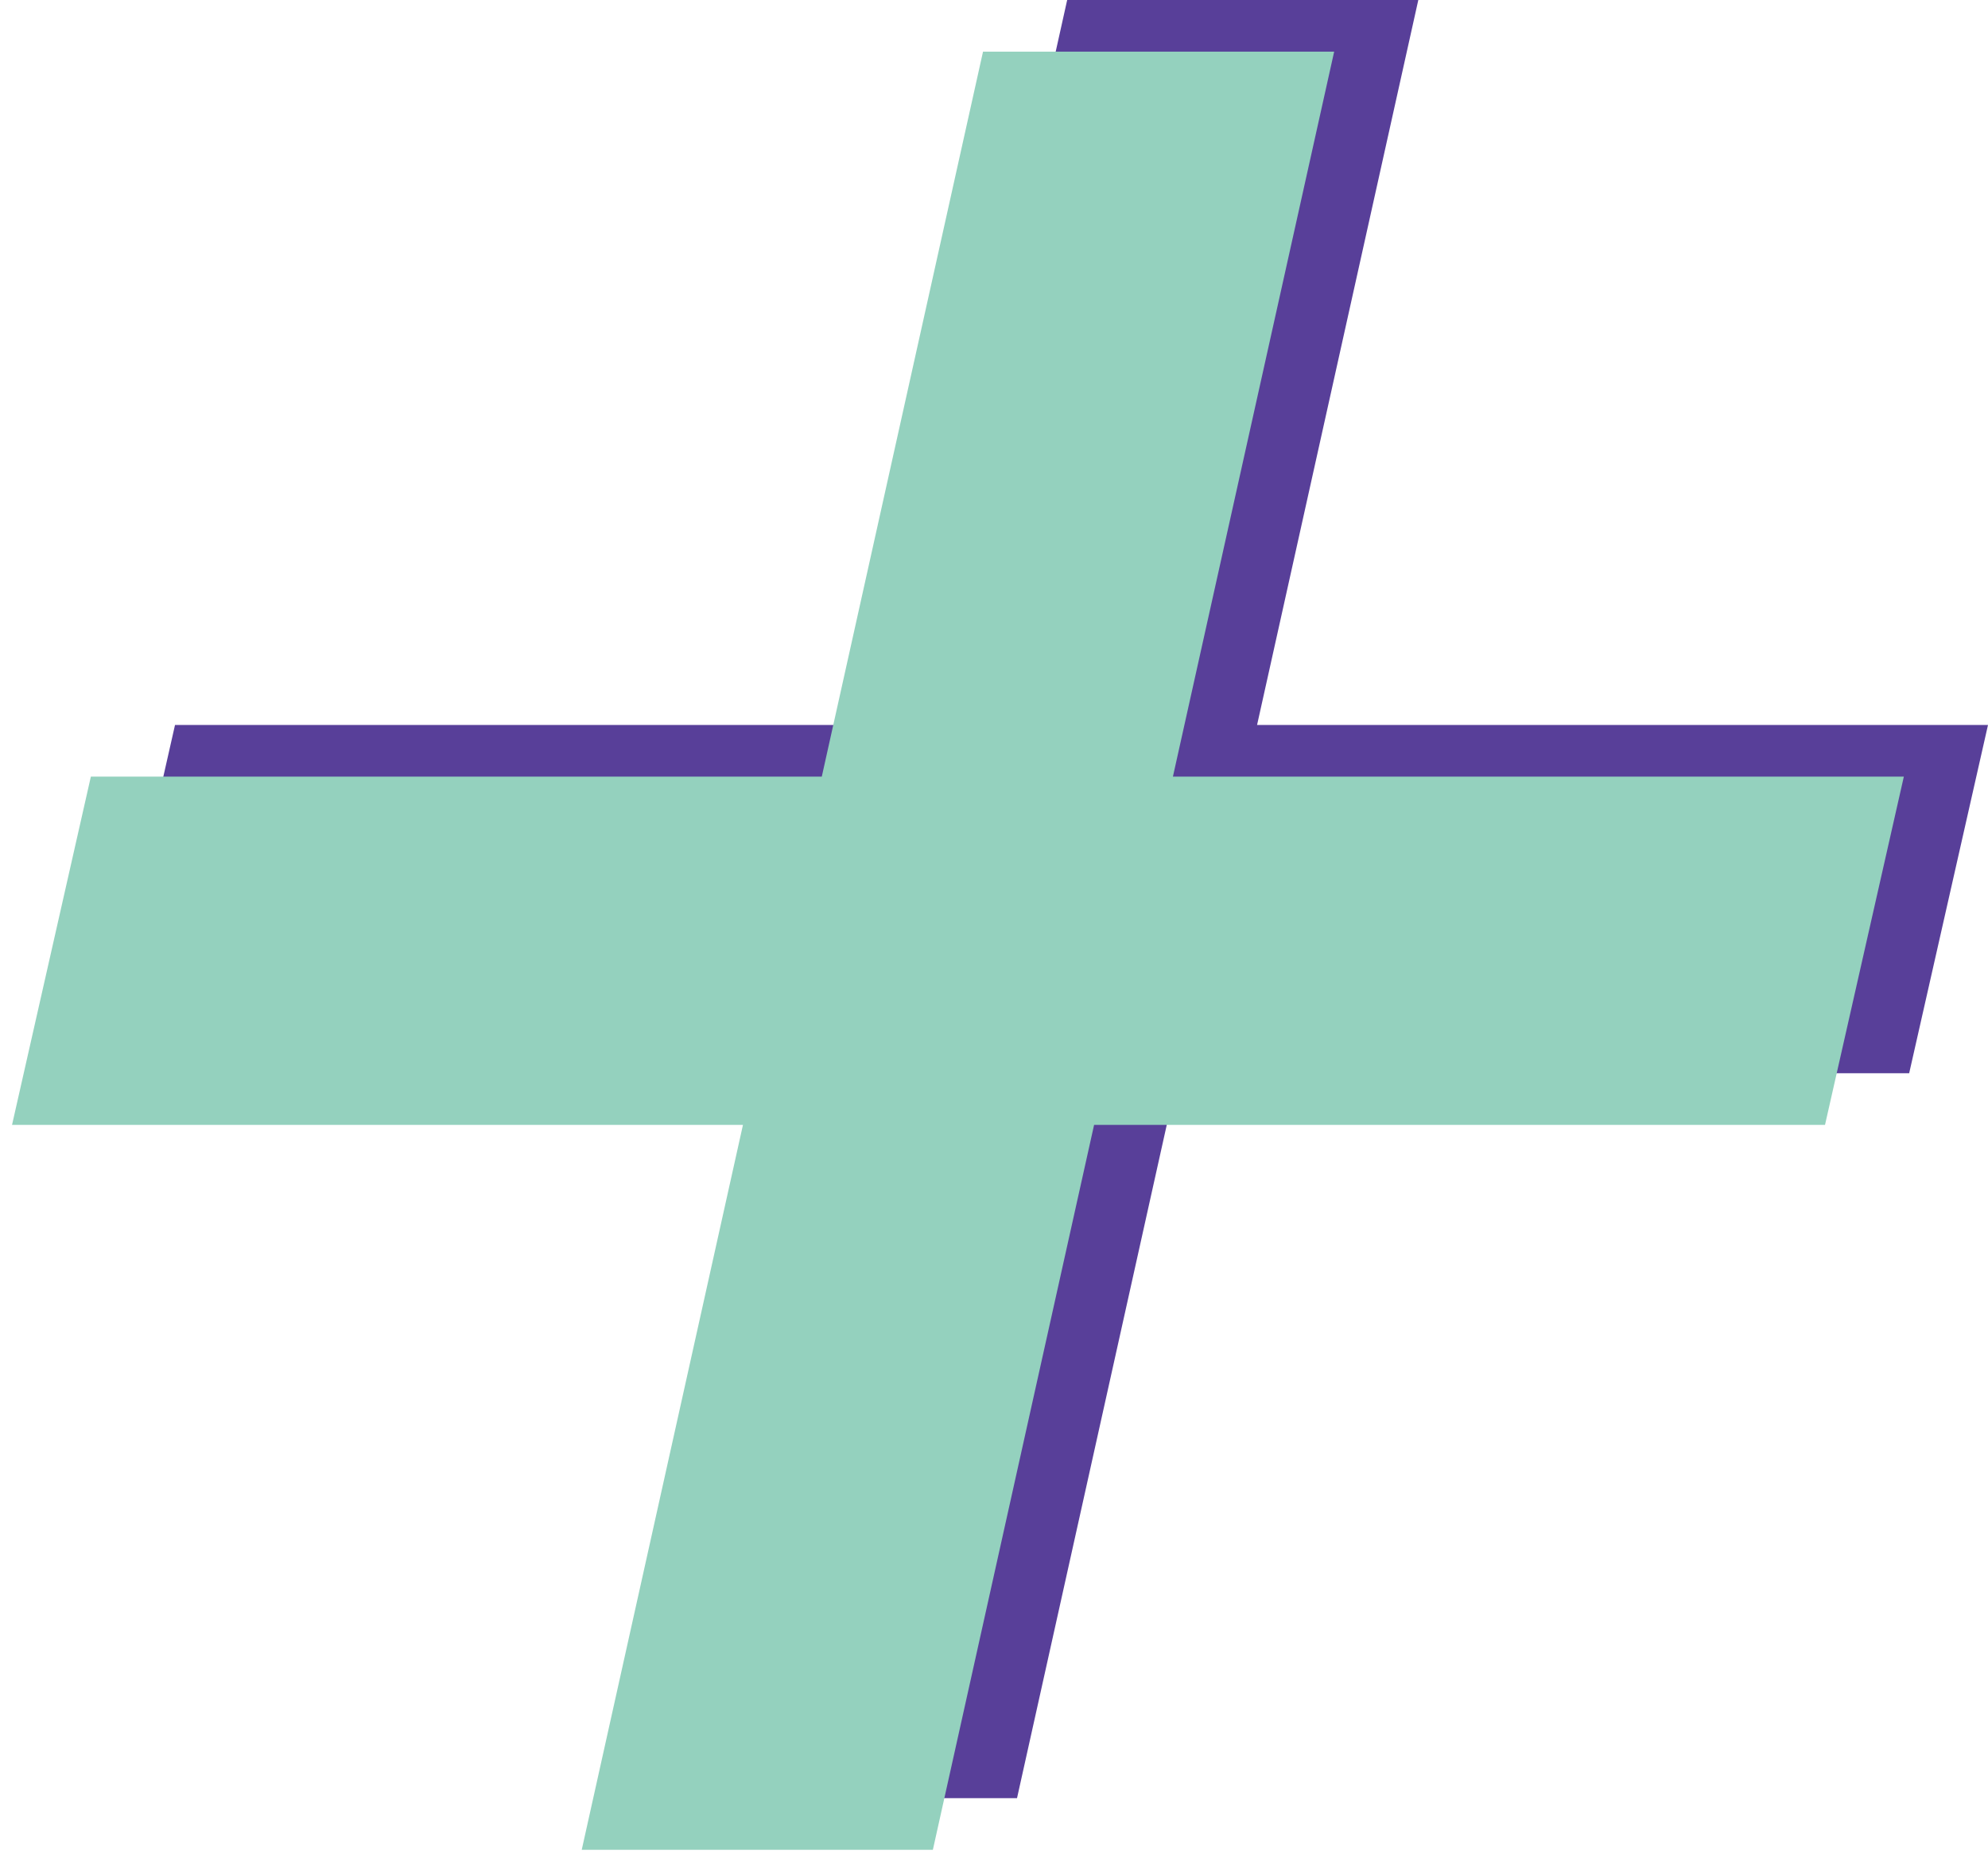
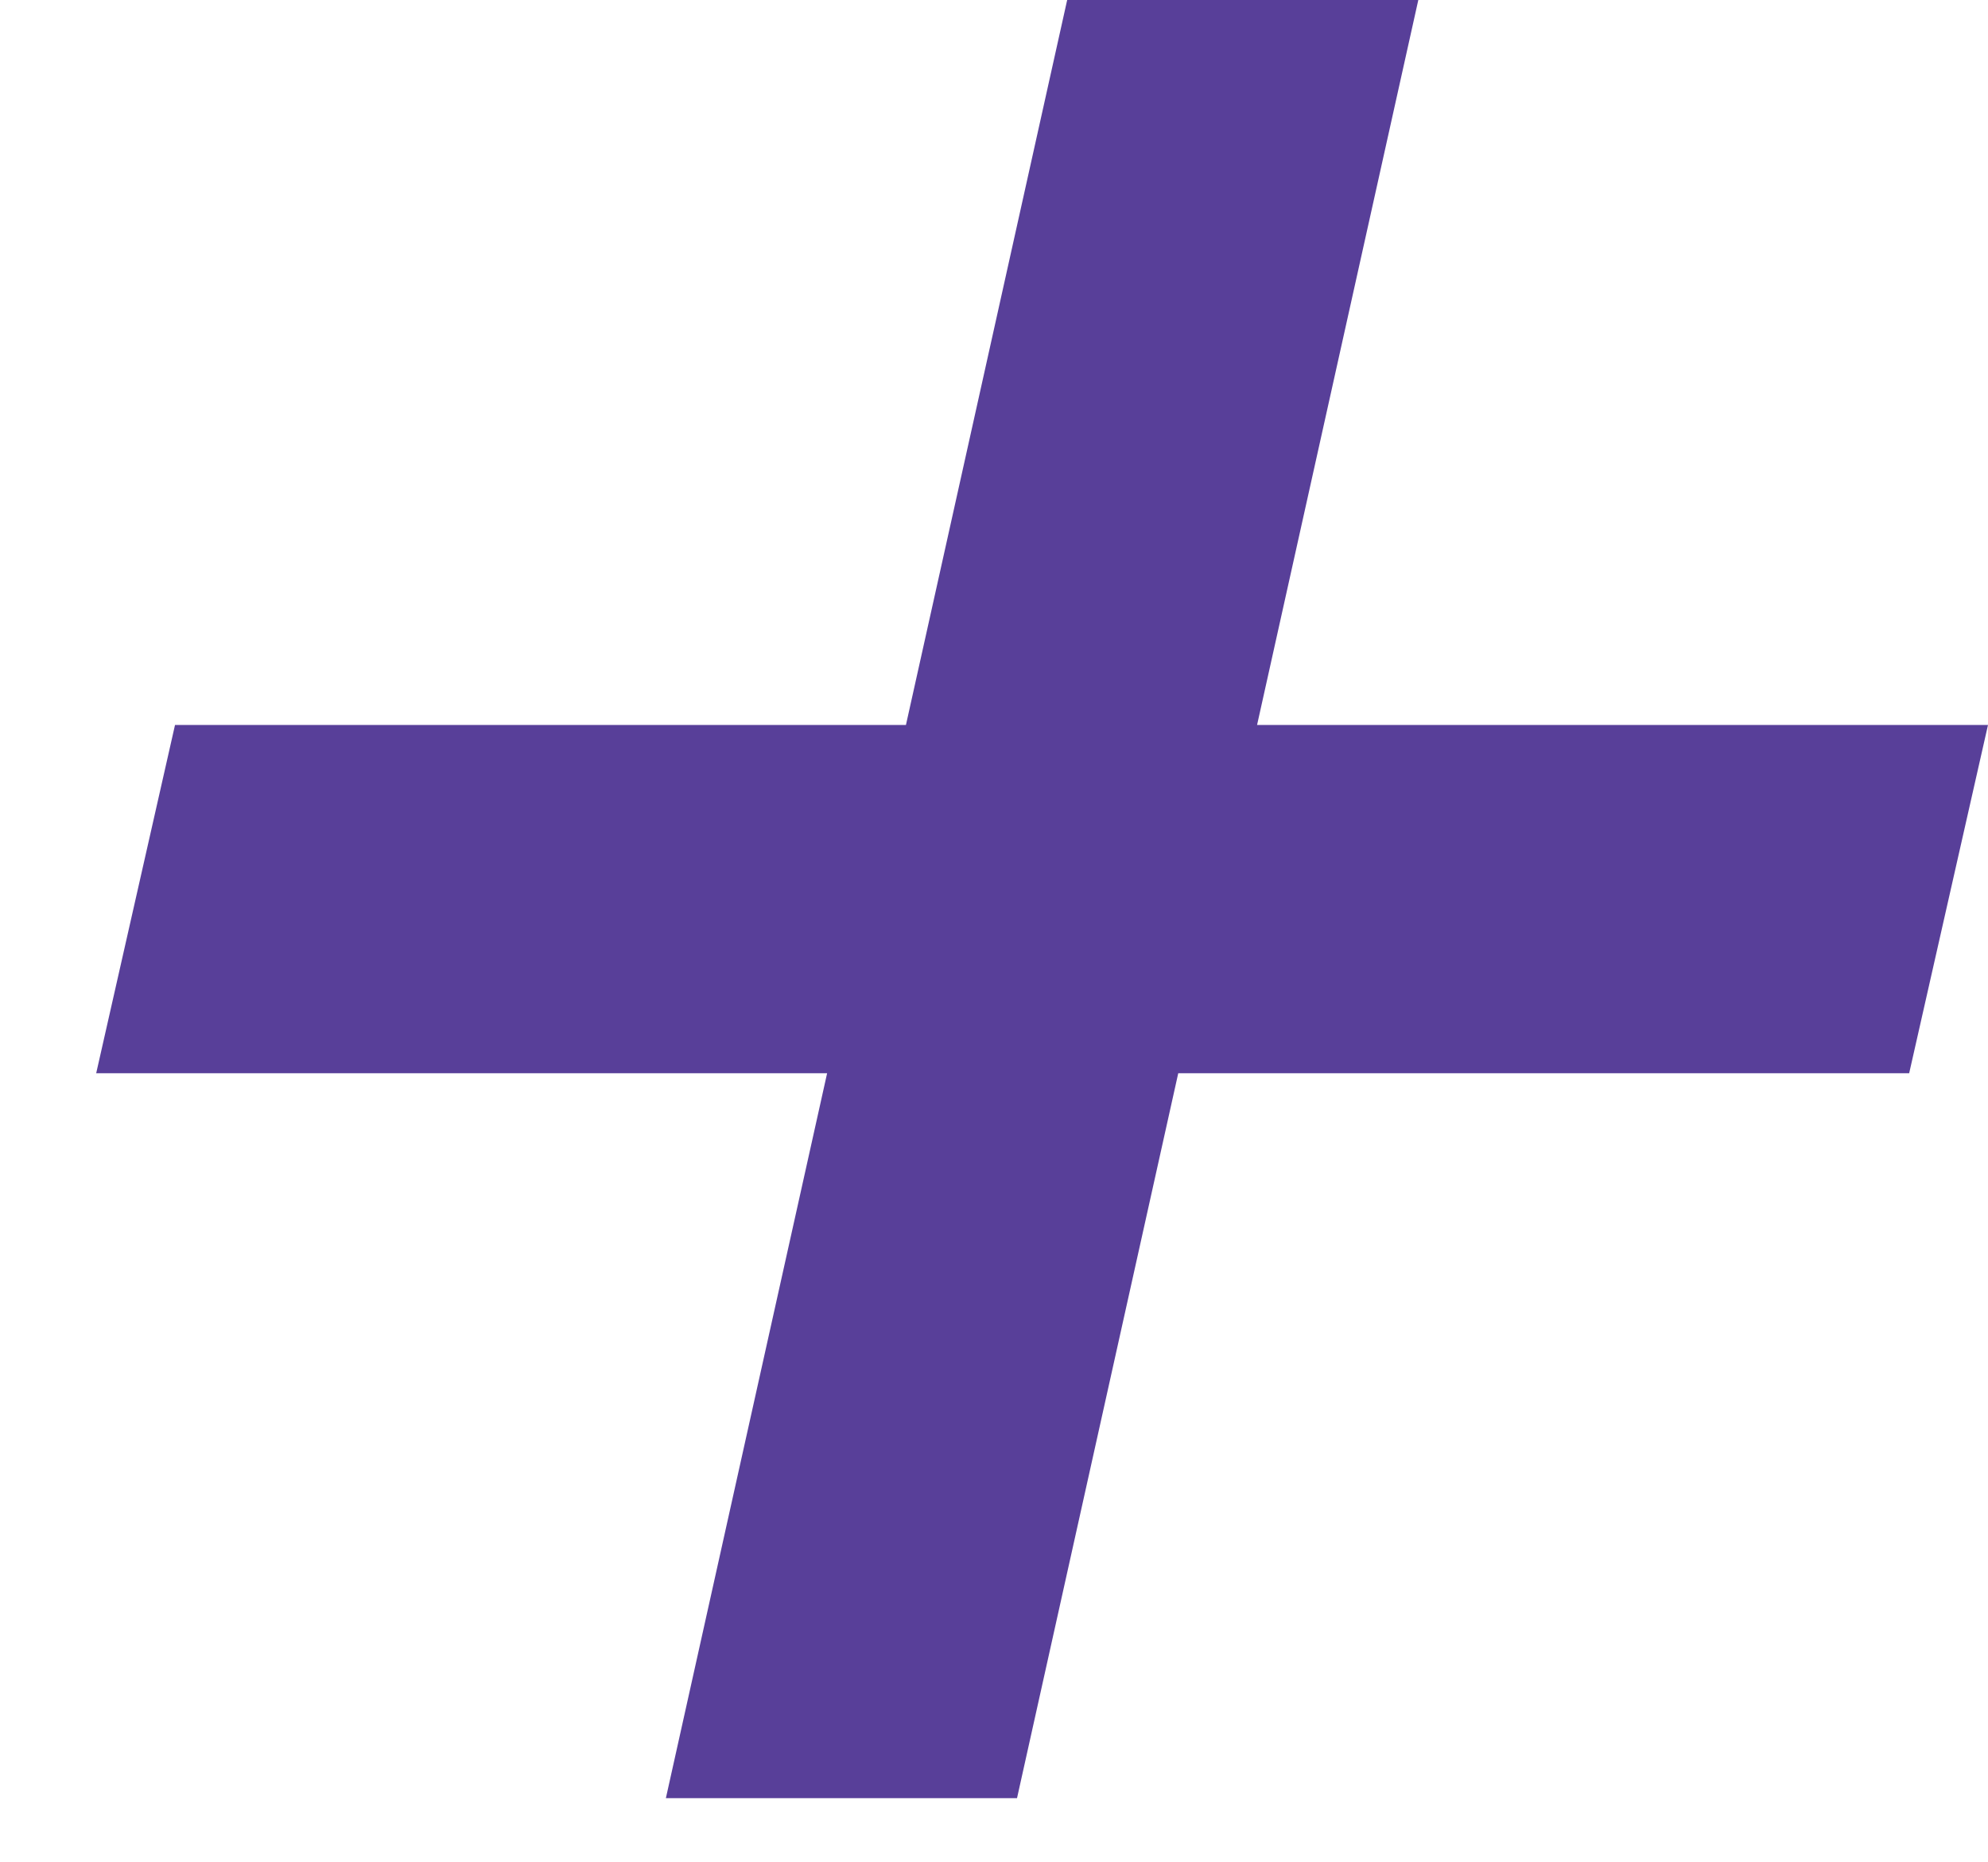
<svg xmlns="http://www.w3.org/2000/svg" width="157" height="147" viewBox="0 0 157 147" fill="none">
  <path d="M71.546 57.239L84.279 0H112.009L99.276 57.239H157L150.775 84.736H93.051L80.318 141.974H52.587L65.321 84.736H7.597L13.822 57.239H71.546Z" fill="#583F99" />
-   <path d="M64.9 61.317L77.633 4.078H105.364L92.63 61.317H150.354L144.129 88.814H86.405L73.672 146.052H45.942L58.675 88.814H0.951L7.176 61.317H64.9Z" fill="#94D1BE" />
</svg>